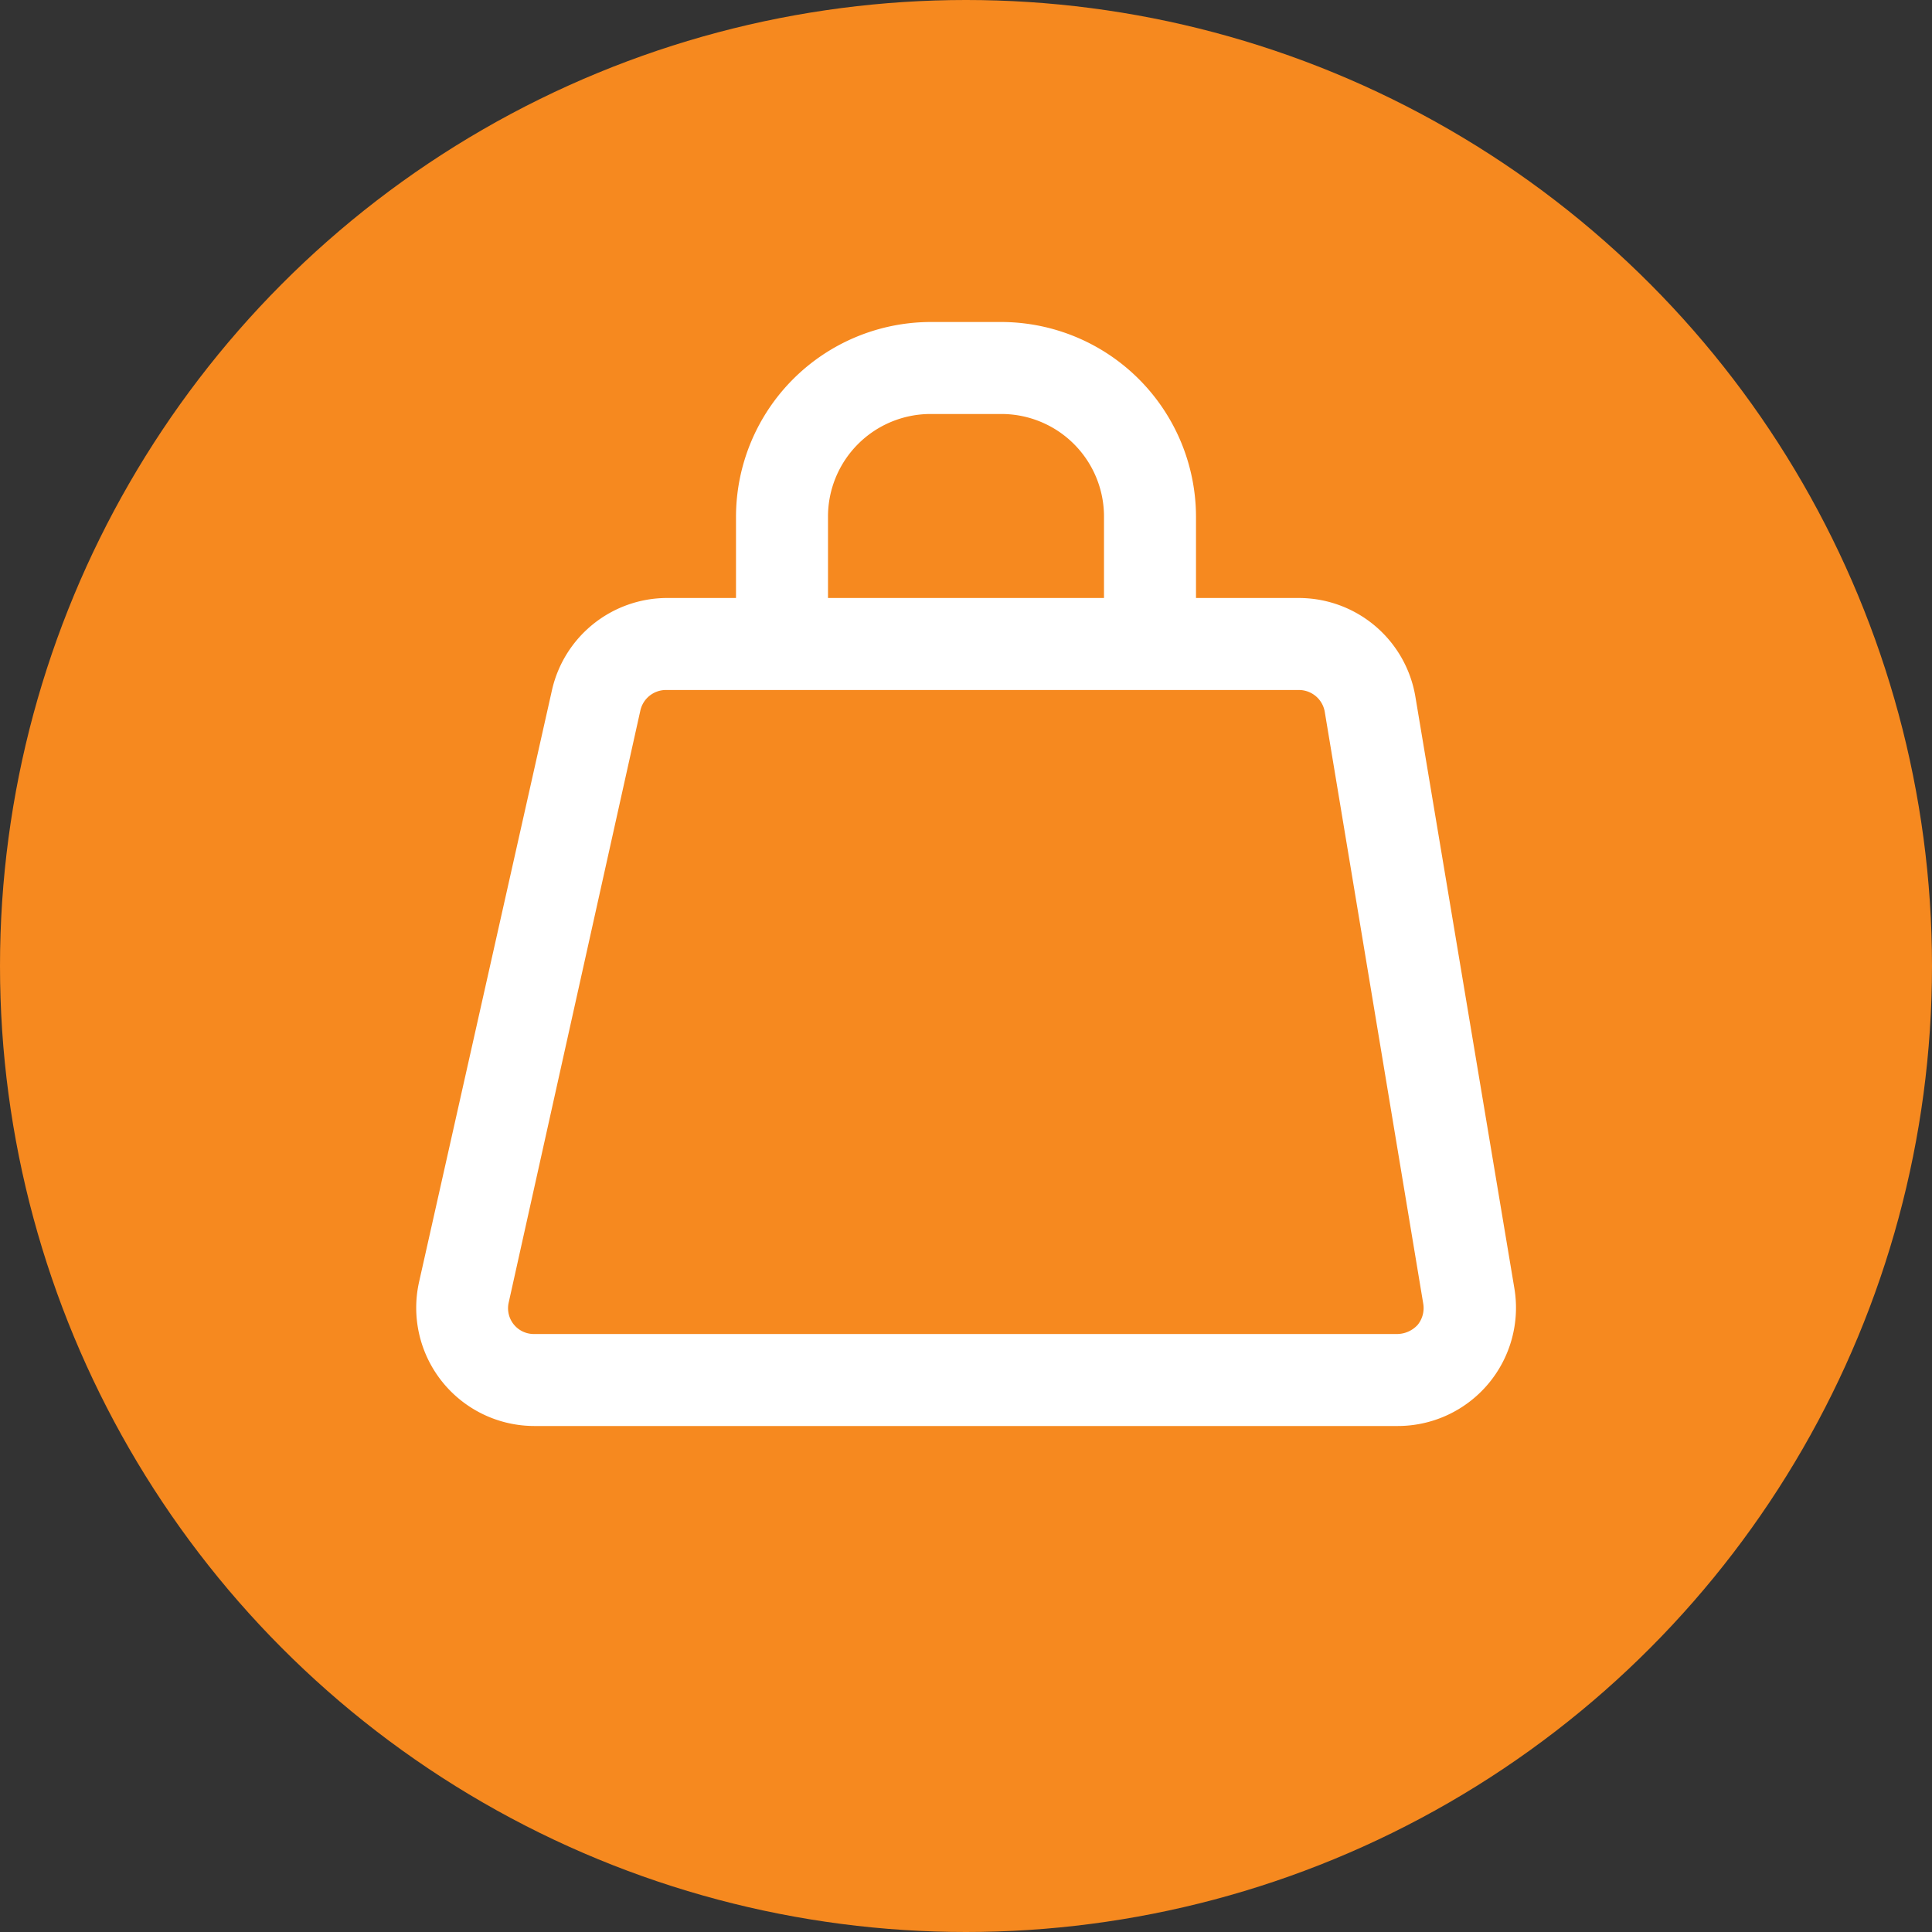
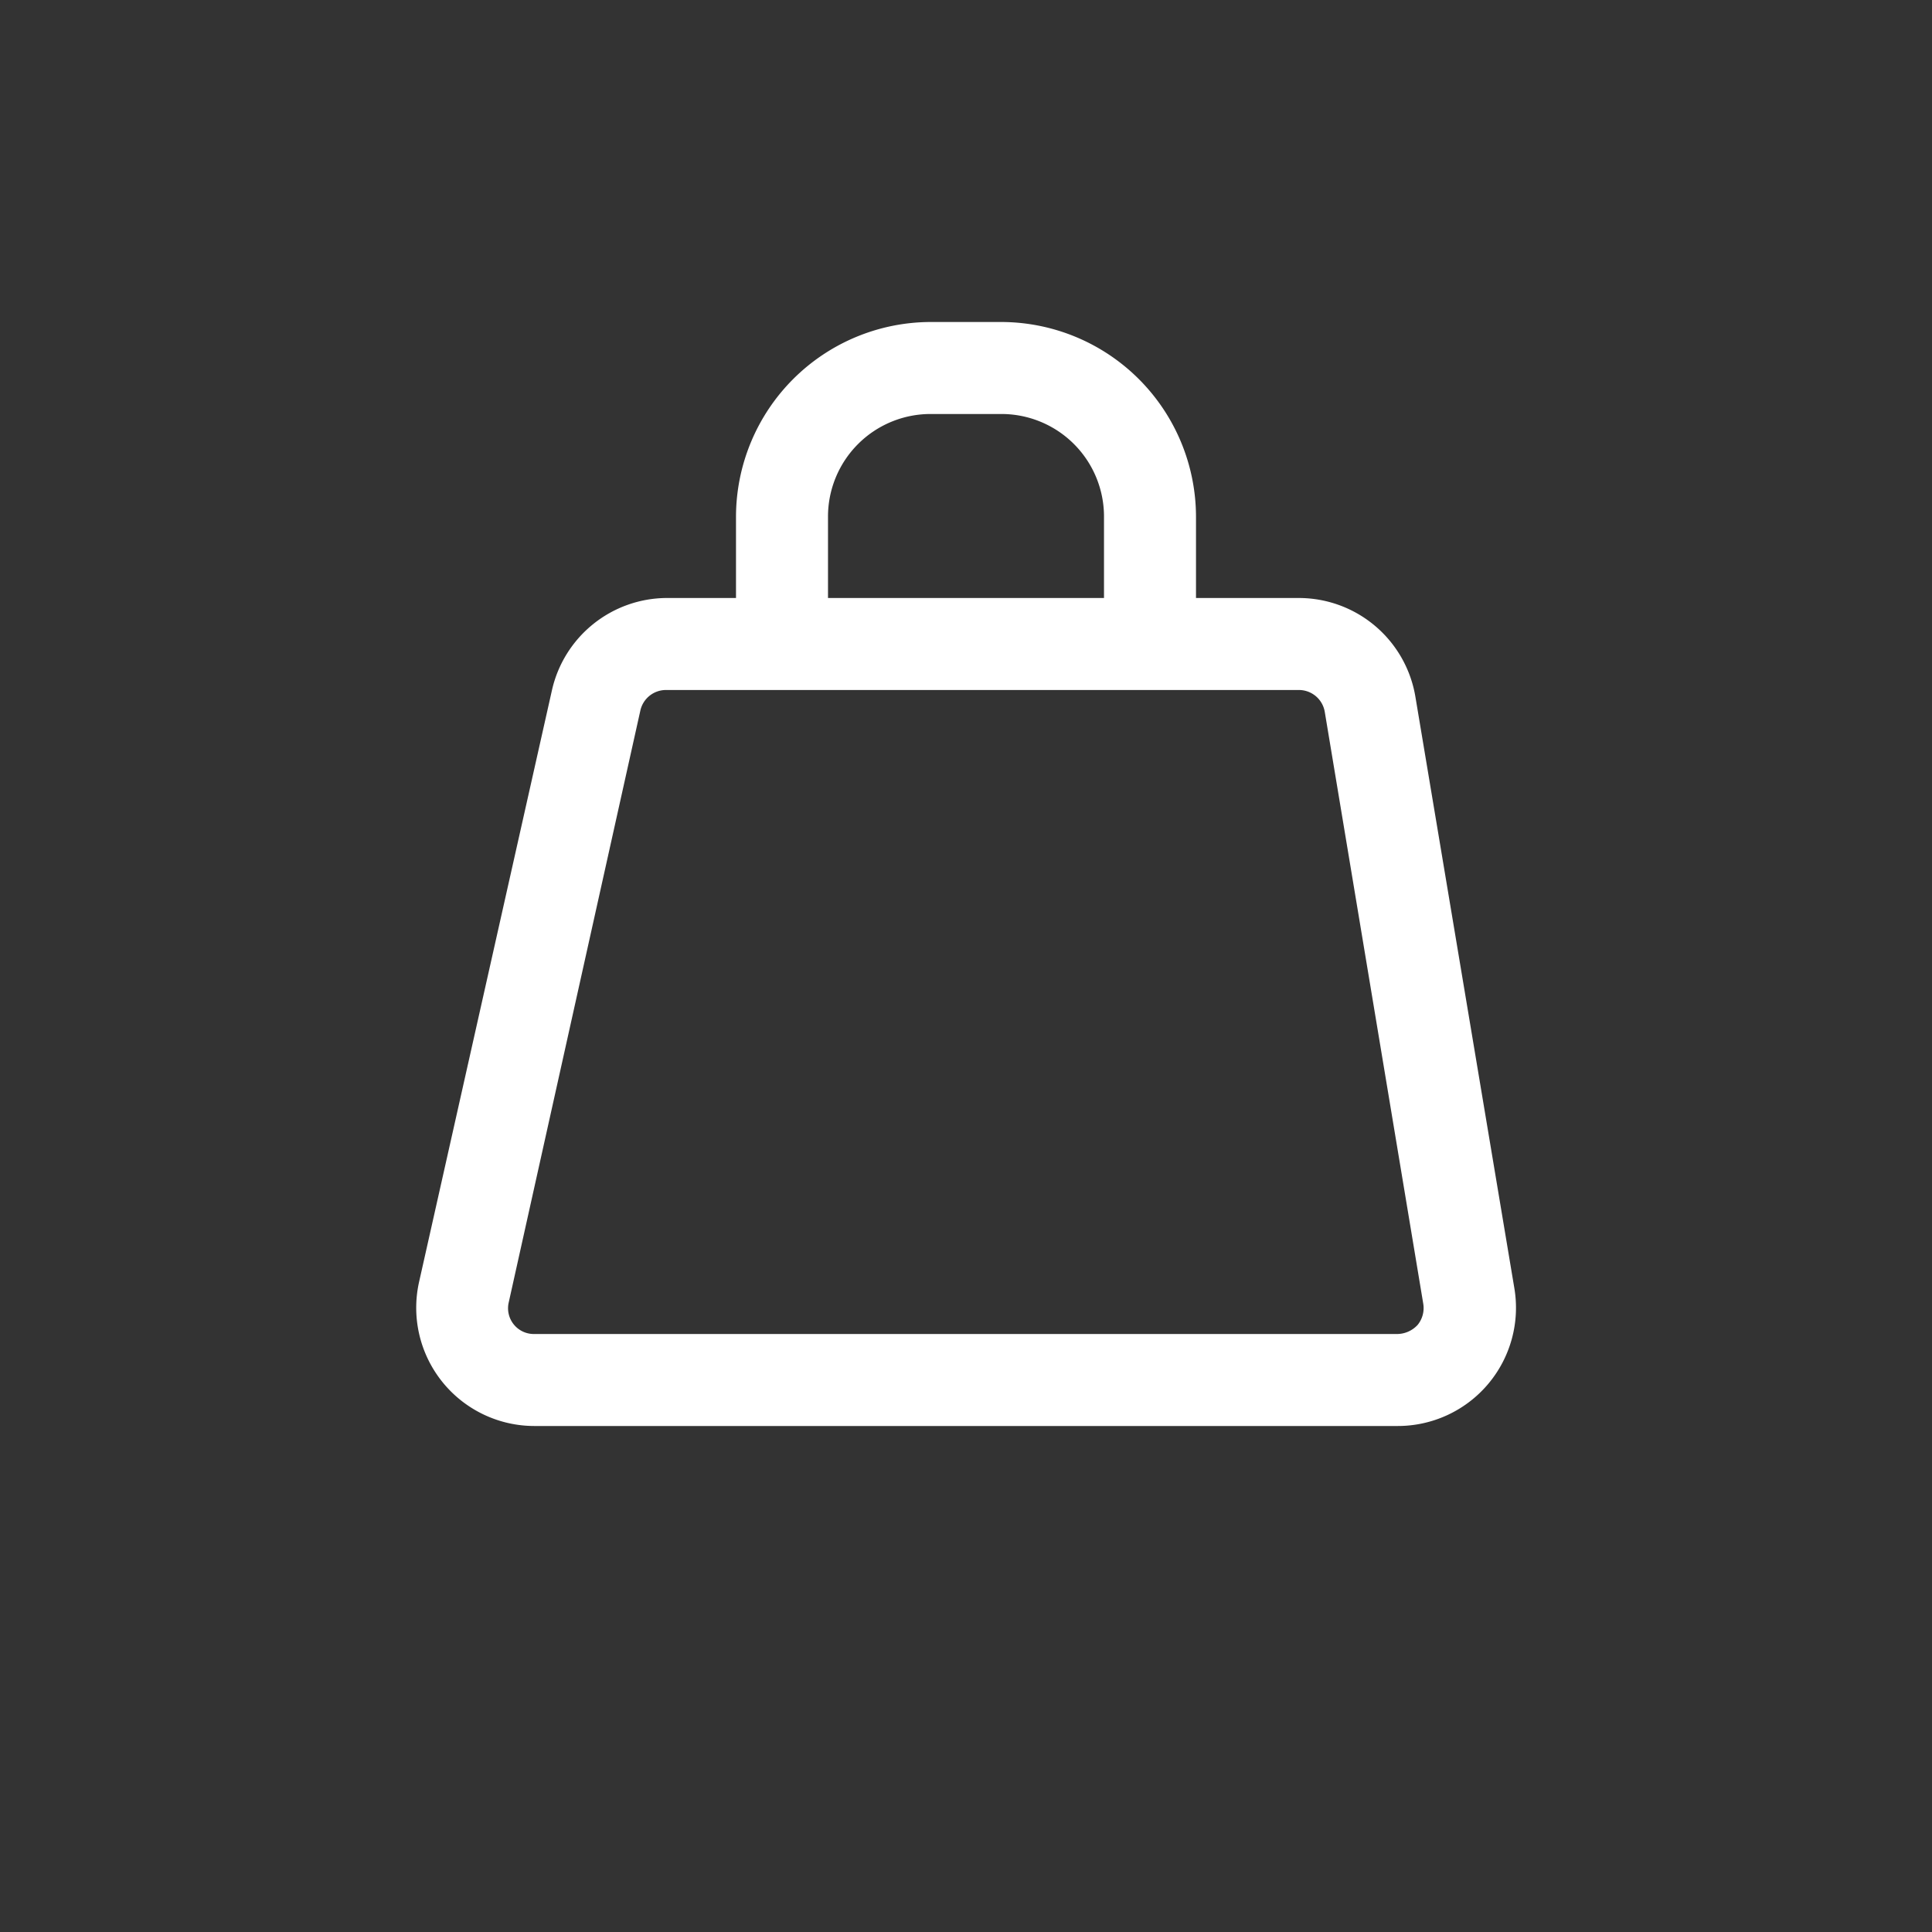
<svg xmlns="http://www.w3.org/2000/svg" width="42" height="42" viewBox="0 0 42 42">
  <rect x="0" y="0" width="42" height="42" fill="#333333" stroke="none" />
  <title>koszyk</title>
  <g>
-     <circle cx="21" cy="21" r="21" style="fill: #f6891f" />
-     <path d="M32.92,28,30.77,15.15A2.57,2.57,0,0,0,28.24,13H26V11.23A4.24,4.24,0,0,0,21.77,7H20.23A4.24,4.24,0,0,0,16,11.23V13H14.48A2.57,2.57,0,0,0,12,15L9.11,27.87A2.57,2.57,0,0,0,11.62,31H30.38A2.57,2.57,0,0,0,32.92,28ZM18,11.23A2.23,2.23,0,0,1,20.23,9h1.54A2.23,2.23,0,0,1,24,11.23V13H18ZM30.82,28.8a.61.61,0,0,1-.44.2H11.62a.56.56,0,0,1-.56-.69l2.86-12.86a.57.57,0,0,1,.56-.45H28.24a.57.57,0,0,1,.56.48l2.14,12.86A.58.58,0,0,1,30.82,28.8Z" style="fill: #fff" />
+     <path d="M32.92,28,30.77,15.15A2.57,2.57,0,0,0,28.24,13H26V11.23A4.24,4.24,0,0,0,21.77,7H20.23A4.24,4.24,0,0,0,16,11.23V13H14.48A2.57,2.57,0,0,0,12,15L9.11,27.87A2.57,2.57,0,0,0,11.62,31H30.38A2.57,2.57,0,0,0,32.92,28ZM18,11.23A2.23,2.23,0,0,1,20.23,9h1.54A2.23,2.23,0,0,1,24,11.23V13H18ZM30.82,28.8a.61.61,0,0,1-.44.2H11.62a.56.56,0,0,1-.56-.69l2.86-12.86a.57.57,0,0,1,.56-.45H28.24a.57.57,0,0,1,.56.48l2.14,12.86A.58.58,0,0,1,30.82,28.8" style="fill: #fff" />
  </g>
</svg>